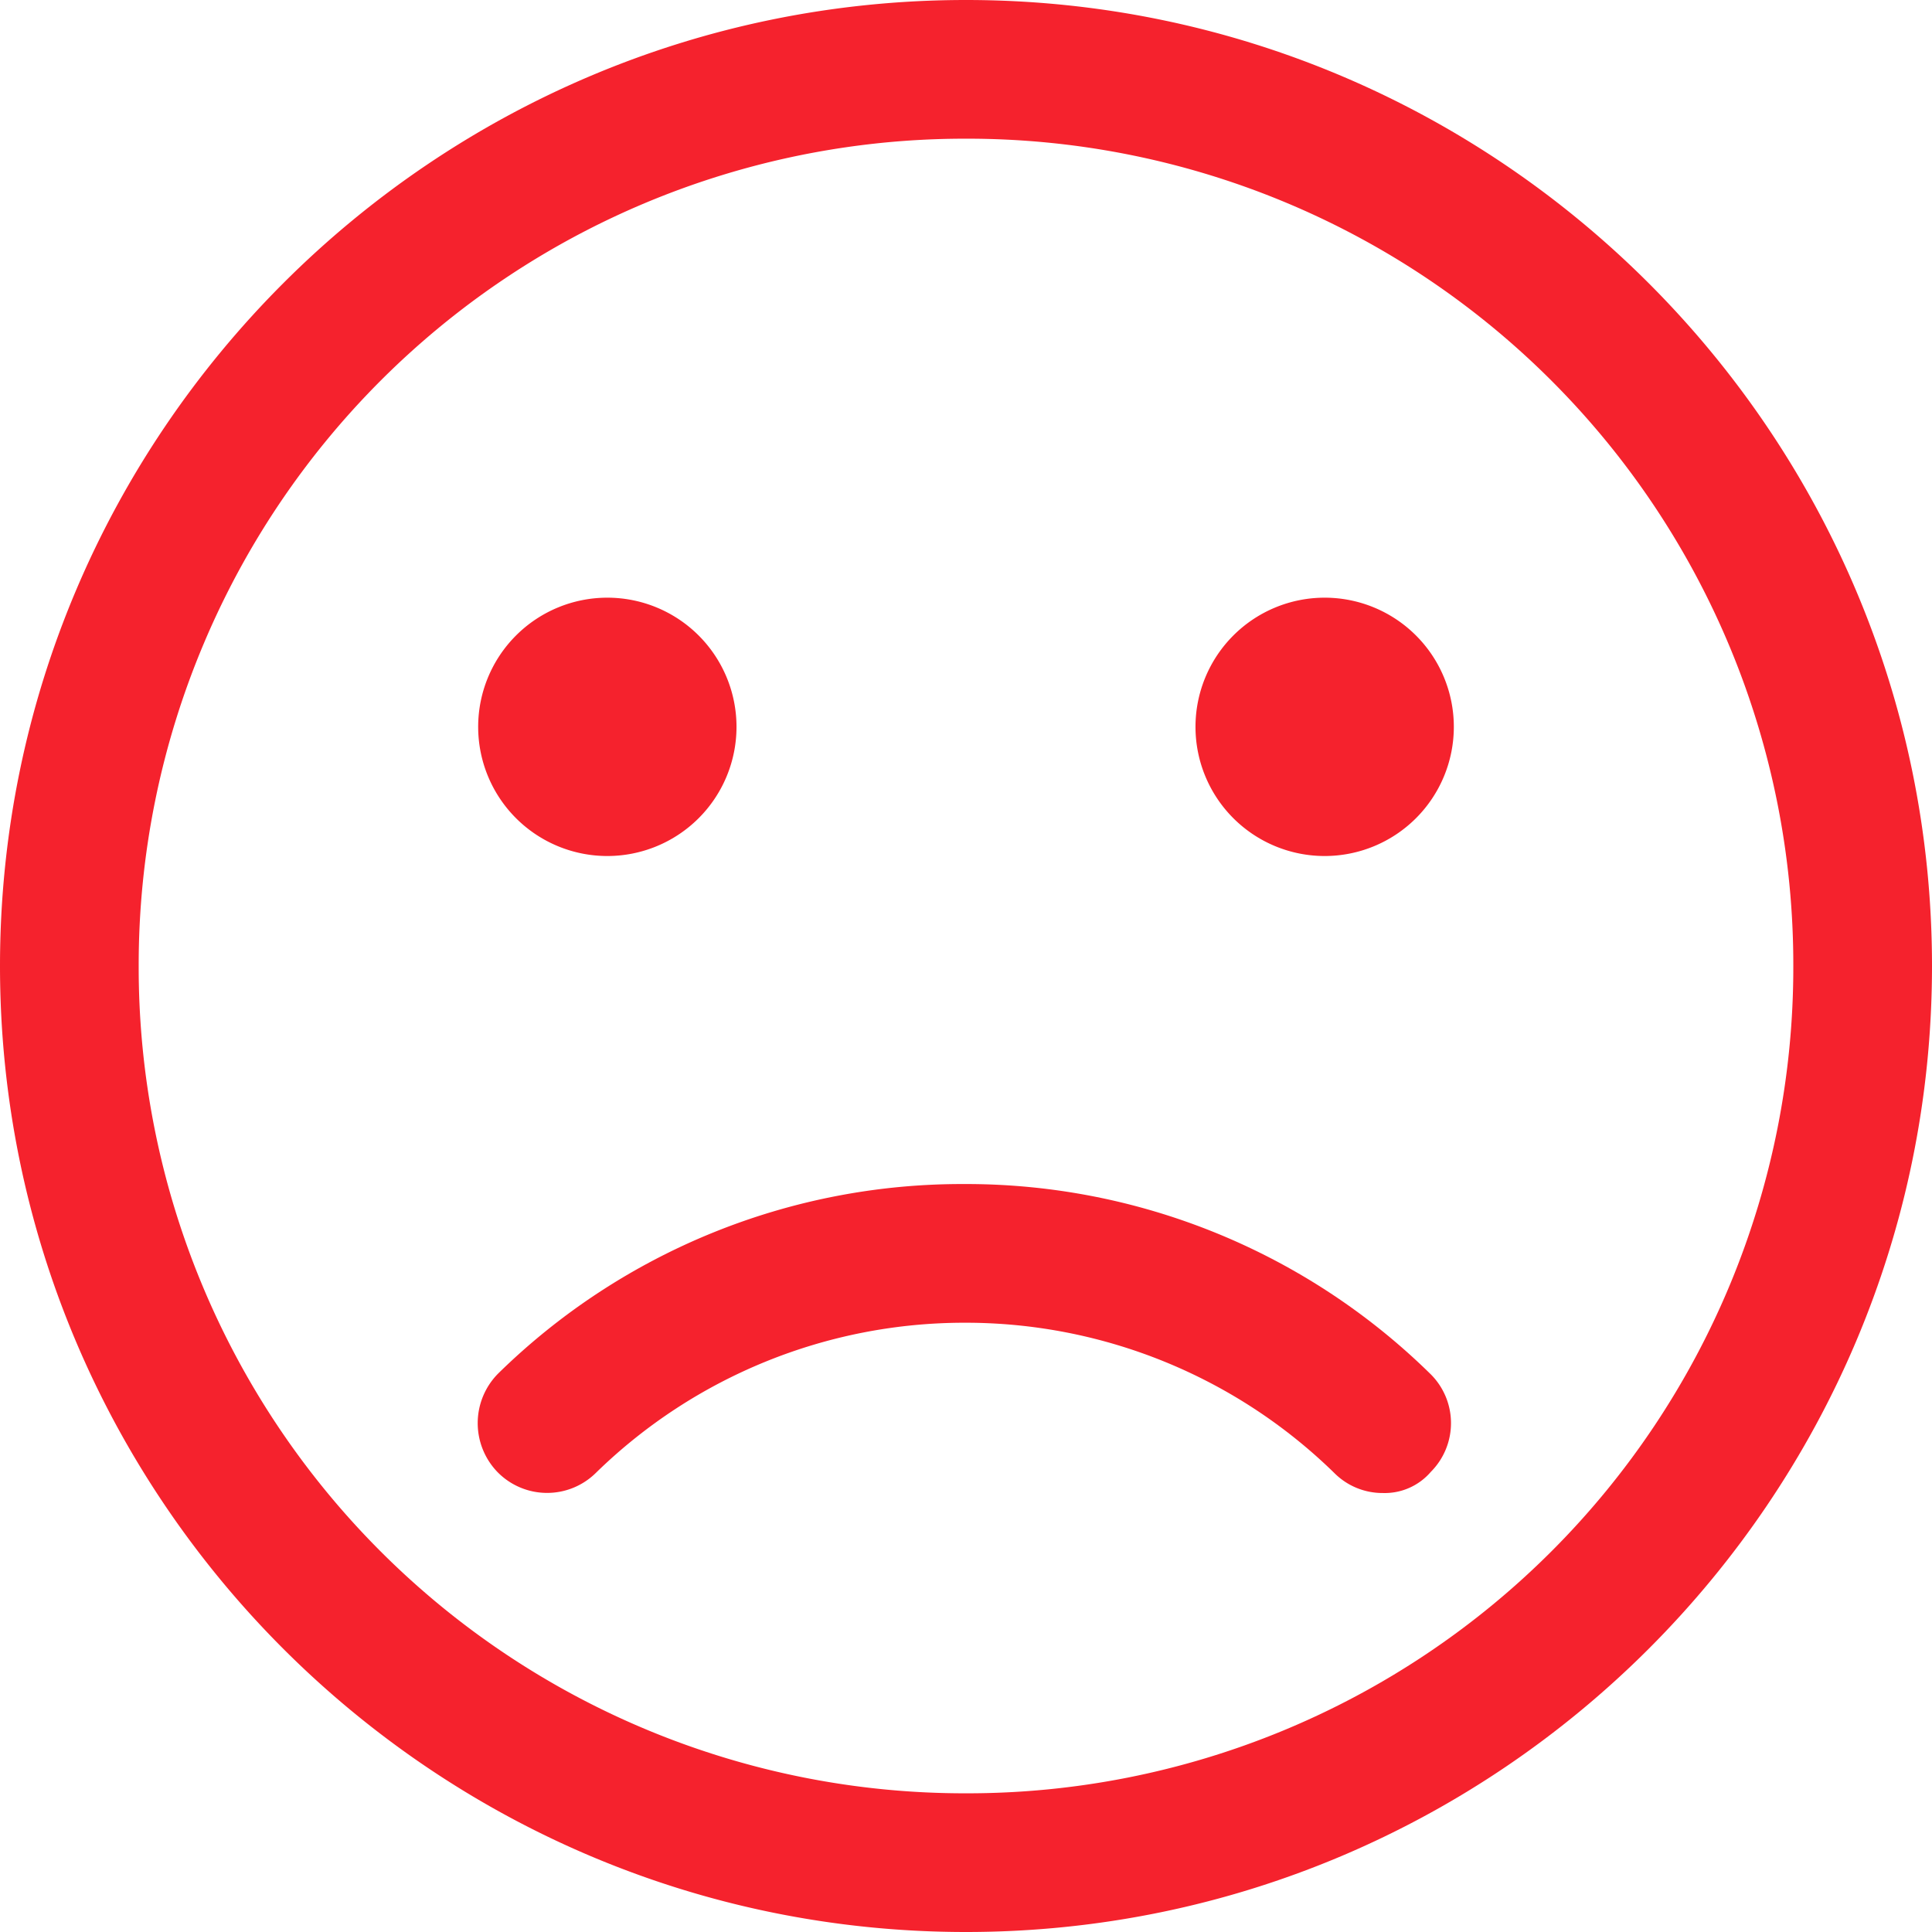
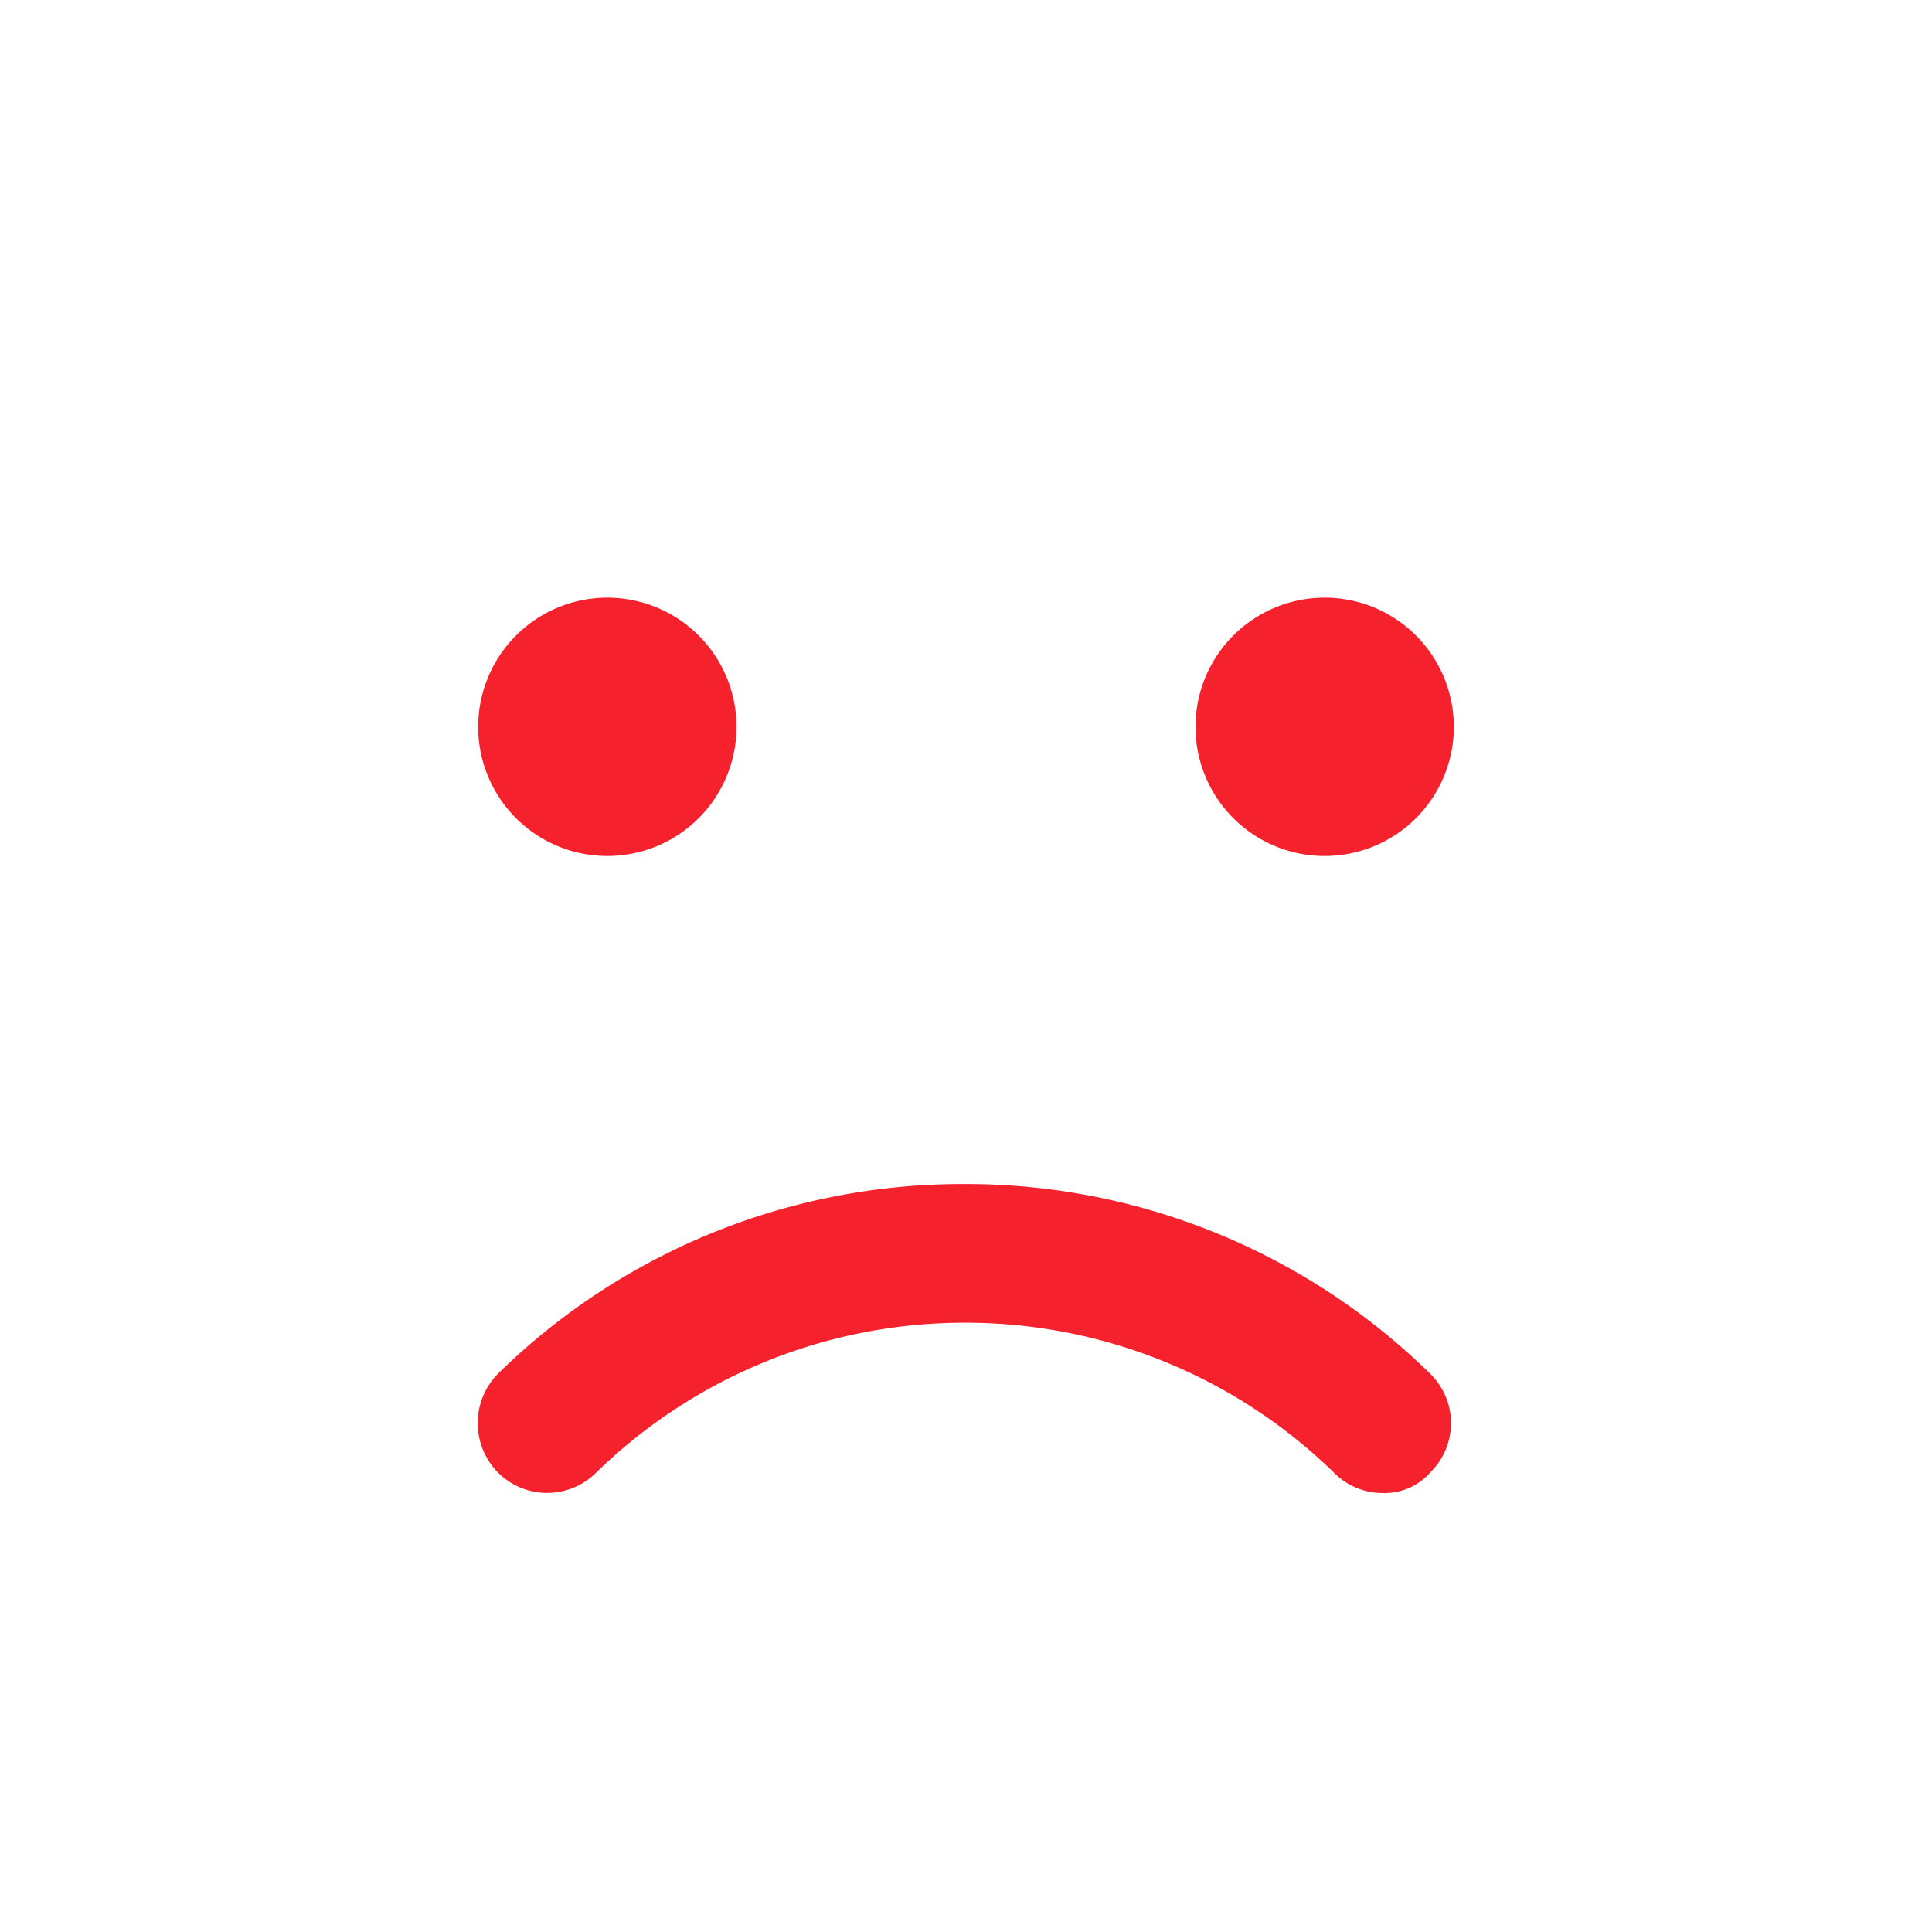
<svg xmlns="http://www.w3.org/2000/svg" width="14" height="14">
  <g fill="#F5222D">
-     <path d="M7 14c-3.86 0-7-3.14-7-7s3.14-7 7-7 7 3.14 7 7-3.14 7-7 7ZM7 1.005a5.984 5.984 0 0 0-5.524 3.66A5.984 5.984 0 0 0 1.005 7a5.984 5.984 0 0 0 1.753 4.242A5.984 5.984 0 0 0 7 12.995a5.984 5.984 0 0 0 4.242-1.753A5.984 5.984 0 0 0 12.995 7a5.984 5.984 0 0 0-1.753-4.242A5.984 5.984 0 0 0 7 1.005Z" />
    <path d="M3.465 5.267a.936.936 0 1 0 1.872 0 .936.936 0 0 0-1.872 0Zm5.198 0a.936.936 0 1 0 1.872 0 .936.936 0 0 0-1.872 0Zm1.359 5.552a.493.493 0 0 1-.354-.146 3.822 3.822 0 0 0-2.675-1.088 3.822 3.822 0 0 0-2.675 1.088.503.503 0 0 1-.714-.007.51.51 0 0 1 .007-.714A4.8 4.8 0 0 1 6.986 8.58a4.8 4.8 0 0 1 3.375 1.372.5.5 0 0 1 .007.714.44.44 0 0 1-.346.153Z" />
  </g>
</svg>